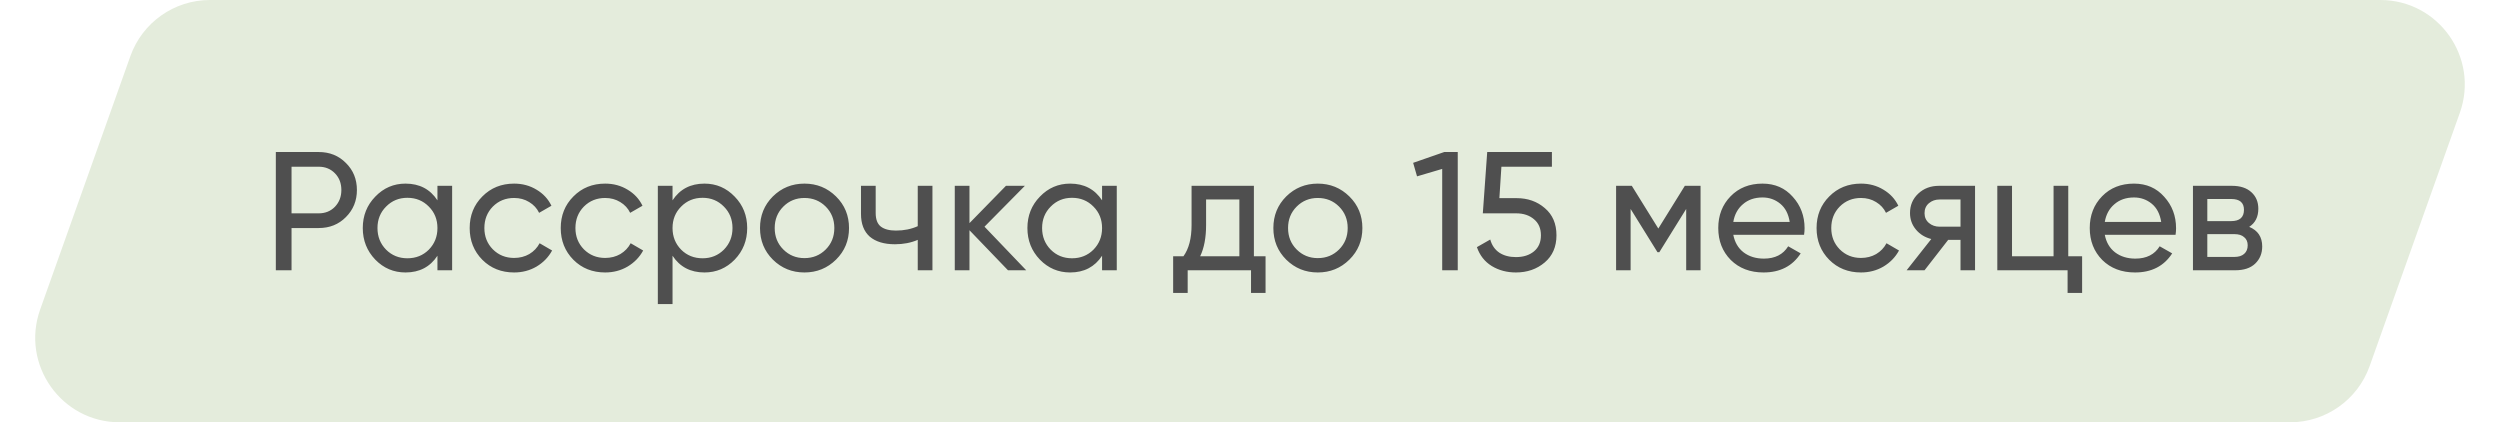
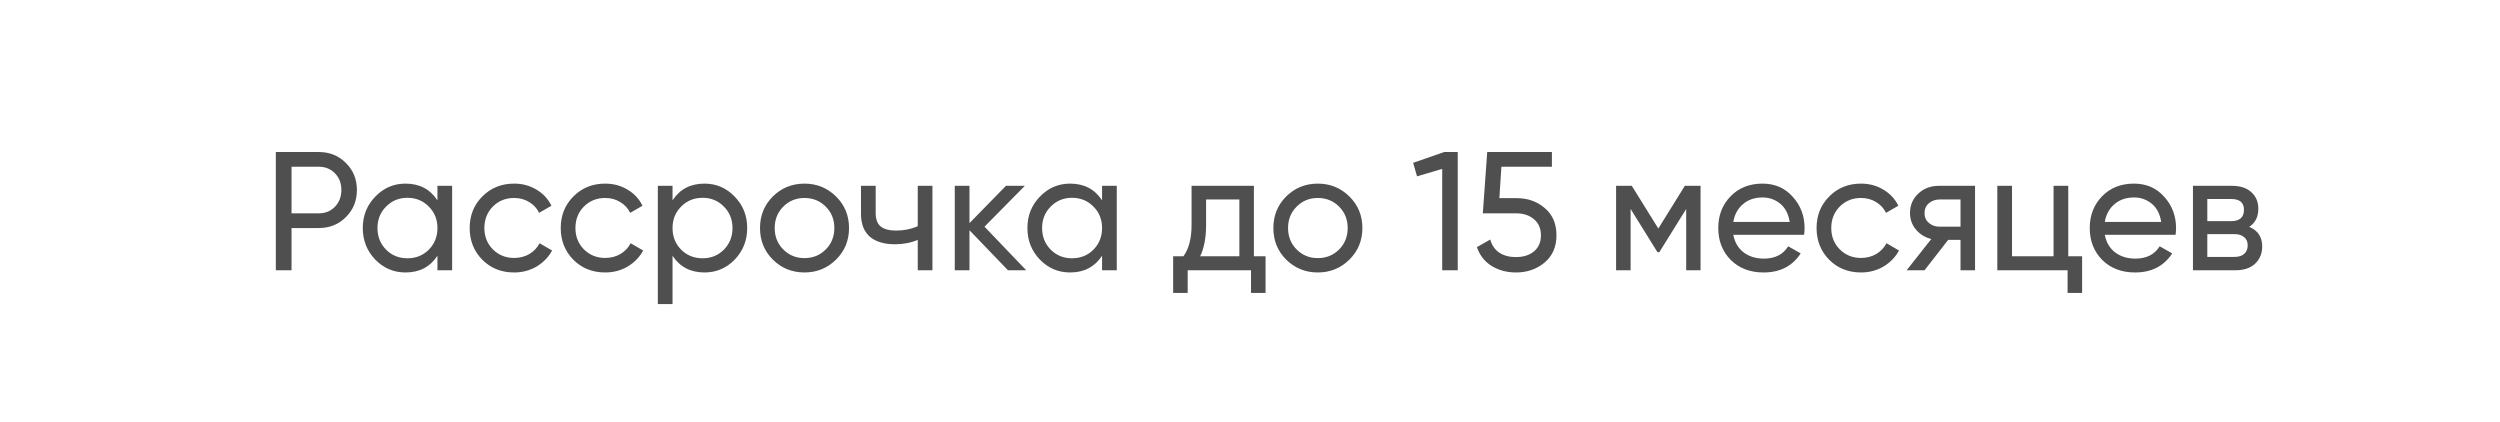
<svg xmlns="http://www.w3.org/2000/svg" width="296" height="50" viewBox="0 0 296 50" fill="none">
-   <path d="M15.438 6.645C16.857 2.661 20.629 0 24.859 0H281.824C288.735 0 293.563 6.844 291.245 13.355L280.562 43.355C279.143 47.339 275.371 50 271.141 50H14.176C7.265 50 2.437 43.156 4.755 36.645L15.438 6.645Z" fill="#E4ECDC" />
  <path d="M37.738 18C39.032 18 40.105 18.433 40.958 19.3C41.825 20.153 42.258 21.22 42.258 22.5C42.258 23.767 41.825 24.833 40.958 25.7C40.105 26.567 39.032 27 37.738 27H34.518V32H32.658V18H37.738ZM37.738 25.26C38.511 25.26 39.151 25 39.658 24.48C40.165 23.947 40.418 23.287 40.418 22.5C40.418 21.7 40.165 21.04 39.658 20.52C39.151 20 38.511 19.74 37.738 19.74H34.518V25.26H37.738ZM51.793 22H53.533V32H51.793V30.28C50.927 31.6 49.667 32.26 48.013 32.26C46.613 32.26 45.42 31.753 44.433 30.74C43.447 29.713 42.953 28.467 42.953 27C42.953 25.533 43.447 24.293 44.433 23.28C45.42 22.253 46.613 21.74 48.013 21.74C49.667 21.74 50.927 22.4 51.793 23.72V22ZM48.233 30.58C49.247 30.58 50.093 30.24 50.773 29.56C51.453 28.867 51.793 28.013 51.793 27C51.793 25.987 51.453 25.14 50.773 24.46C50.093 23.767 49.247 23.42 48.233 23.42C47.233 23.42 46.393 23.767 45.713 24.46C45.033 25.14 44.693 25.987 44.693 27C44.693 28.013 45.033 28.867 45.713 29.56C46.393 30.24 47.233 30.58 48.233 30.58ZM60.87 32.26C59.363 32.26 58.11 31.76 57.11 30.76C56.11 29.747 55.61 28.493 55.61 27C55.61 25.507 56.11 24.26 57.11 23.26C58.11 22.247 59.363 21.74 60.87 21.74C61.856 21.74 62.743 21.98 63.53 22.46C64.316 22.927 64.903 23.56 65.29 24.36L63.83 25.2C63.576 24.667 63.183 24.24 62.65 23.92C62.13 23.6 61.536 23.44 60.87 23.44C59.87 23.44 59.03 23.78 58.35 24.46C57.683 25.14 57.35 25.987 57.35 27C57.35 28 57.683 28.84 58.35 29.52C59.03 30.2 59.87 30.54 60.87 30.54C61.536 30.54 62.136 30.387 62.67 30.08C63.203 29.76 63.61 29.333 63.89 28.8L65.37 29.66C64.943 30.447 64.33 31.08 63.53 31.56C62.73 32.027 61.843 32.26 60.87 32.26ZM71.651 32.26C70.144 32.26 68.891 31.76 67.891 30.76C66.891 29.747 66.391 28.493 66.391 27C66.391 25.507 66.891 24.26 67.891 23.26C68.891 22.247 70.144 21.74 71.651 21.74C72.638 21.74 73.524 21.98 74.311 22.46C75.097 22.927 75.684 23.56 76.071 24.36L74.611 25.2C74.358 24.667 73.964 24.24 73.431 23.92C72.911 23.6 72.317 23.44 71.651 23.44C70.651 23.44 69.811 23.78 69.131 24.46C68.464 25.14 68.131 25.987 68.131 27C68.131 28 68.464 28.84 69.131 29.52C69.811 30.2 70.651 30.54 71.651 30.54C72.317 30.54 72.918 30.387 73.451 30.08C73.984 29.76 74.391 29.333 74.671 28.8L76.151 29.66C75.724 30.447 75.111 31.08 74.311 31.56C73.511 32.027 72.624 32.26 71.651 32.26ZM83.408 21.74C84.808 21.74 86.002 22.253 86.988 23.28C87.975 24.293 88.468 25.533 88.468 27C88.468 28.467 87.975 29.713 86.988 30.74C86.002 31.753 84.808 32.26 83.408 32.26C81.755 32.26 80.495 31.6 79.628 30.28V36H77.888V22H79.628V23.72C80.495 22.4 81.755 21.74 83.408 21.74ZM83.188 30.58C84.188 30.58 85.028 30.24 85.708 29.56C86.388 28.867 86.728 28.013 86.728 27C86.728 25.987 86.388 25.14 85.708 24.46C85.028 23.767 84.188 23.42 83.188 23.42C82.175 23.42 81.328 23.767 80.648 24.46C79.968 25.14 79.628 25.987 79.628 27C79.628 28.013 79.968 28.867 80.648 29.56C81.328 30.24 82.175 30.58 83.188 30.58ZM98.985 30.74C97.958 31.753 96.711 32.26 95.245 32.26C93.778 32.26 92.531 31.753 91.505 30.74C90.491 29.727 89.985 28.48 89.985 27C89.985 25.52 90.491 24.273 91.505 23.26C92.531 22.247 93.778 21.74 95.245 21.74C96.711 21.74 97.958 22.247 98.985 23.26C100.011 24.273 100.525 25.52 100.525 27C100.525 28.48 100.011 29.727 98.985 30.74ZM95.245 30.56C96.245 30.56 97.085 30.22 97.765 29.54C98.445 28.86 98.785 28.013 98.785 27C98.785 25.987 98.445 25.14 97.765 24.46C97.085 23.78 96.245 23.44 95.245 23.44C94.258 23.44 93.425 23.78 92.745 24.46C92.065 25.14 91.725 25.987 91.725 27C91.725 28.013 92.065 28.86 92.745 29.54C93.425 30.22 94.258 30.56 95.245 30.56ZM108.661 22H110.401V32H108.661V28.4C107.861 28.747 106.961 28.92 105.961 28.92C104.681 28.92 103.688 28.62 102.981 28.02C102.288 27.407 101.941 26.507 101.941 25.32V22H103.681V25.22C103.681 25.967 103.881 26.5 104.281 26.82C104.694 27.14 105.294 27.3 106.081 27.3C107.028 27.3 107.888 27.127 108.661 26.78V22ZM121.505 32H119.345L114.785 27.26V32H113.045V22H114.785V26.42L119.105 22H121.345L116.565 26.84L121.505 32ZM130.485 22H132.225V32H130.485V30.28C129.618 31.6 128.358 32.26 126.705 32.26C125.305 32.26 124.111 31.753 123.125 30.74C122.138 29.713 121.645 28.467 121.645 27C121.645 25.533 122.138 24.293 123.125 23.28C124.111 22.253 125.305 21.74 126.705 21.74C128.358 21.74 129.618 22.4 130.485 23.72V22ZM126.925 30.58C127.938 30.58 128.785 30.24 129.465 29.56C130.145 28.867 130.485 28.013 130.485 27C130.485 25.987 130.145 25.14 129.465 24.46C128.785 23.767 127.938 23.42 126.925 23.42C125.925 23.42 125.085 23.767 124.405 24.46C123.725 25.14 123.385 25.987 123.385 27C123.385 28.013 123.725 28.867 124.405 29.56C125.085 30.24 125.925 30.58 126.925 30.58ZM148.461 30.34H149.841V34.68H148.121V32H140.621V34.68H138.901V30.34H140.121C140.761 29.46 141.081 28.227 141.081 26.64V22H148.461V30.34ZM142.101 30.34H146.741V23.62H142.801V26.64C142.801 28.133 142.568 29.367 142.101 30.34ZM159.766 30.74C158.739 31.753 157.493 32.26 156.026 32.26C154.559 32.26 153.313 31.753 152.286 30.74C151.273 29.727 150.766 28.48 150.766 27C150.766 25.52 151.273 24.273 152.286 23.26C153.313 22.247 154.559 21.74 156.026 21.74C157.493 21.74 158.739 22.247 159.766 23.26C160.793 24.273 161.306 25.52 161.306 27C161.306 28.48 160.793 29.727 159.766 30.74ZM156.026 30.56C157.026 30.56 157.866 30.22 158.546 29.54C159.226 28.86 159.566 28.013 159.566 27C159.566 25.987 159.226 25.14 158.546 24.46C157.866 23.78 157.026 23.44 156.026 23.44C155.039 23.44 154.206 23.78 153.526 24.46C152.846 25.14 152.506 25.987 152.506 27C152.506 28.013 152.846 28.86 153.526 29.54C154.206 30.22 155.039 30.56 156.026 30.56ZM170.997 18H172.597V32H170.757V20L167.777 20.88L167.317 19.28L170.997 18ZM179.566 23.46C180.886 23.46 181.999 23.853 182.906 24.64C183.826 25.413 184.286 26.487 184.286 27.86C184.286 29.22 183.819 30.293 182.886 31.08C181.953 31.867 180.819 32.26 179.486 32.26C178.419 32.26 177.466 32.007 176.626 31.5C175.786 30.98 175.199 30.233 174.866 29.26L176.446 28.36C176.633 29.04 176.993 29.56 177.526 29.92C178.059 30.267 178.713 30.44 179.486 30.44C180.366 30.44 181.079 30.213 181.626 29.76C182.173 29.307 182.446 28.673 182.446 27.86C182.446 27.047 182.173 26.413 181.626 25.96C181.079 25.493 180.379 25.26 179.526 25.26H175.566L176.086 18H183.746V19.74H177.766L177.526 23.46H179.566ZM201.345 22V32H199.645V24.74L196.465 29.86H196.245L193.065 24.74V32H191.345V22H193.205L196.345 27.06L199.485 22H201.345ZM205.222 27.8C205.395 28.693 205.802 29.387 206.442 29.88C207.095 30.373 207.895 30.62 208.842 30.62C210.162 30.62 211.122 30.133 211.722 29.16L213.202 30C212.228 31.507 210.762 32.26 208.802 32.26C207.215 32.26 205.922 31.767 204.922 30.78C203.935 29.78 203.442 28.52 203.442 27C203.442 25.493 203.928 24.24 204.902 23.24C205.875 22.24 207.135 21.74 208.682 21.74C210.148 21.74 211.342 22.26 212.262 23.3C213.195 24.327 213.662 25.567 213.662 27.02C213.662 27.273 213.642 27.533 213.602 27.8H205.222ZM208.682 23.38C207.748 23.38 206.975 23.647 206.362 24.18C205.748 24.7 205.368 25.4 205.222 26.28H211.902C211.755 25.333 211.382 24.613 210.782 24.12C210.182 23.627 209.482 23.38 208.682 23.38ZM220.342 32.26C218.836 32.26 217.582 31.76 216.582 30.76C215.582 29.747 215.082 28.493 215.082 27C215.082 25.507 215.582 24.26 216.582 23.26C217.582 22.247 218.836 21.74 220.342 21.74C221.329 21.74 222.216 21.98 223.002 22.46C223.789 22.927 224.376 23.56 224.762 24.36L223.302 25.2C223.049 24.667 222.656 24.24 222.122 23.92C221.602 23.6 221.009 23.44 220.342 23.44C219.342 23.44 218.502 23.78 217.822 24.46C217.156 25.14 216.822 25.987 216.822 27C216.822 28 217.156 28.84 217.822 29.52C218.502 30.2 219.342 30.54 220.342 30.54C221.009 30.54 221.609 30.387 222.142 30.08C222.676 29.76 223.082 29.333 223.362 28.8L224.842 29.66C224.416 30.447 223.802 31.08 223.002 31.56C222.202 32.027 221.316 32.26 220.342 32.26ZM233.845 22V32H232.125V28.4H230.665L227.865 32H225.745L228.665 28.3C227.918 28.113 227.312 27.74 226.845 27.18C226.378 26.62 226.145 25.967 226.145 25.22C226.145 24.3 226.472 23.533 227.125 22.92C227.778 22.307 228.598 22 229.585 22H233.845ZM229.645 26.84H232.125V23.62H229.645C229.152 23.62 228.732 23.767 228.385 24.06C228.038 24.353 227.865 24.747 227.865 25.24C227.865 25.72 228.038 26.107 228.385 26.4C228.732 26.693 229.152 26.84 229.645 26.84ZM244.882 30.34H246.522V34.68H244.802V32H236.482V22H238.222V30.34H243.142V22H244.882V30.34ZM249.206 27.8C249.379 28.693 249.786 29.387 250.426 29.88C251.079 30.373 251.879 30.62 252.826 30.62C254.146 30.62 255.106 30.133 255.706 29.16L257.186 30C256.213 31.507 254.746 32.26 252.786 32.26C251.199 32.26 249.906 31.767 248.906 30.78C247.919 29.78 247.426 28.52 247.426 27C247.426 25.493 247.913 24.24 248.886 23.24C249.859 22.24 251.119 21.74 252.666 21.74C254.133 21.74 255.326 22.26 256.246 23.3C257.179 24.327 257.646 25.567 257.646 27.02C257.646 27.273 257.626 27.533 257.586 27.8H249.206ZM252.666 23.38C251.733 23.38 250.959 23.647 250.346 24.18C249.733 24.7 249.353 25.4 249.206 26.28H255.886C255.739 25.333 255.366 24.613 254.766 24.12C254.166 23.627 253.466 23.38 252.666 23.38ZM266.306 26.86C267.333 27.287 267.846 28.06 267.846 29.18C267.846 30.007 267.566 30.687 267.006 31.22C266.46 31.74 265.673 32 264.646 32H259.646V22H264.246C265.246 22 266.02 22.253 266.566 22.76C267.113 23.253 267.386 23.907 267.386 24.72C267.386 25.68 267.026 26.393 266.306 26.86ZM264.166 23.56H261.346V26.18H264.166C265.18 26.18 265.686 25.733 265.686 24.84C265.686 23.987 265.18 23.56 264.166 23.56ZM264.546 30.42C265.053 30.42 265.44 30.3 265.706 30.06C265.986 29.82 266.126 29.48 266.126 29.04C266.126 28.627 265.986 28.307 265.706 28.08C265.44 27.84 265.053 27.72 264.546 27.72H261.346V30.42H264.546Z" fill="#4F4F4F" />
</svg>